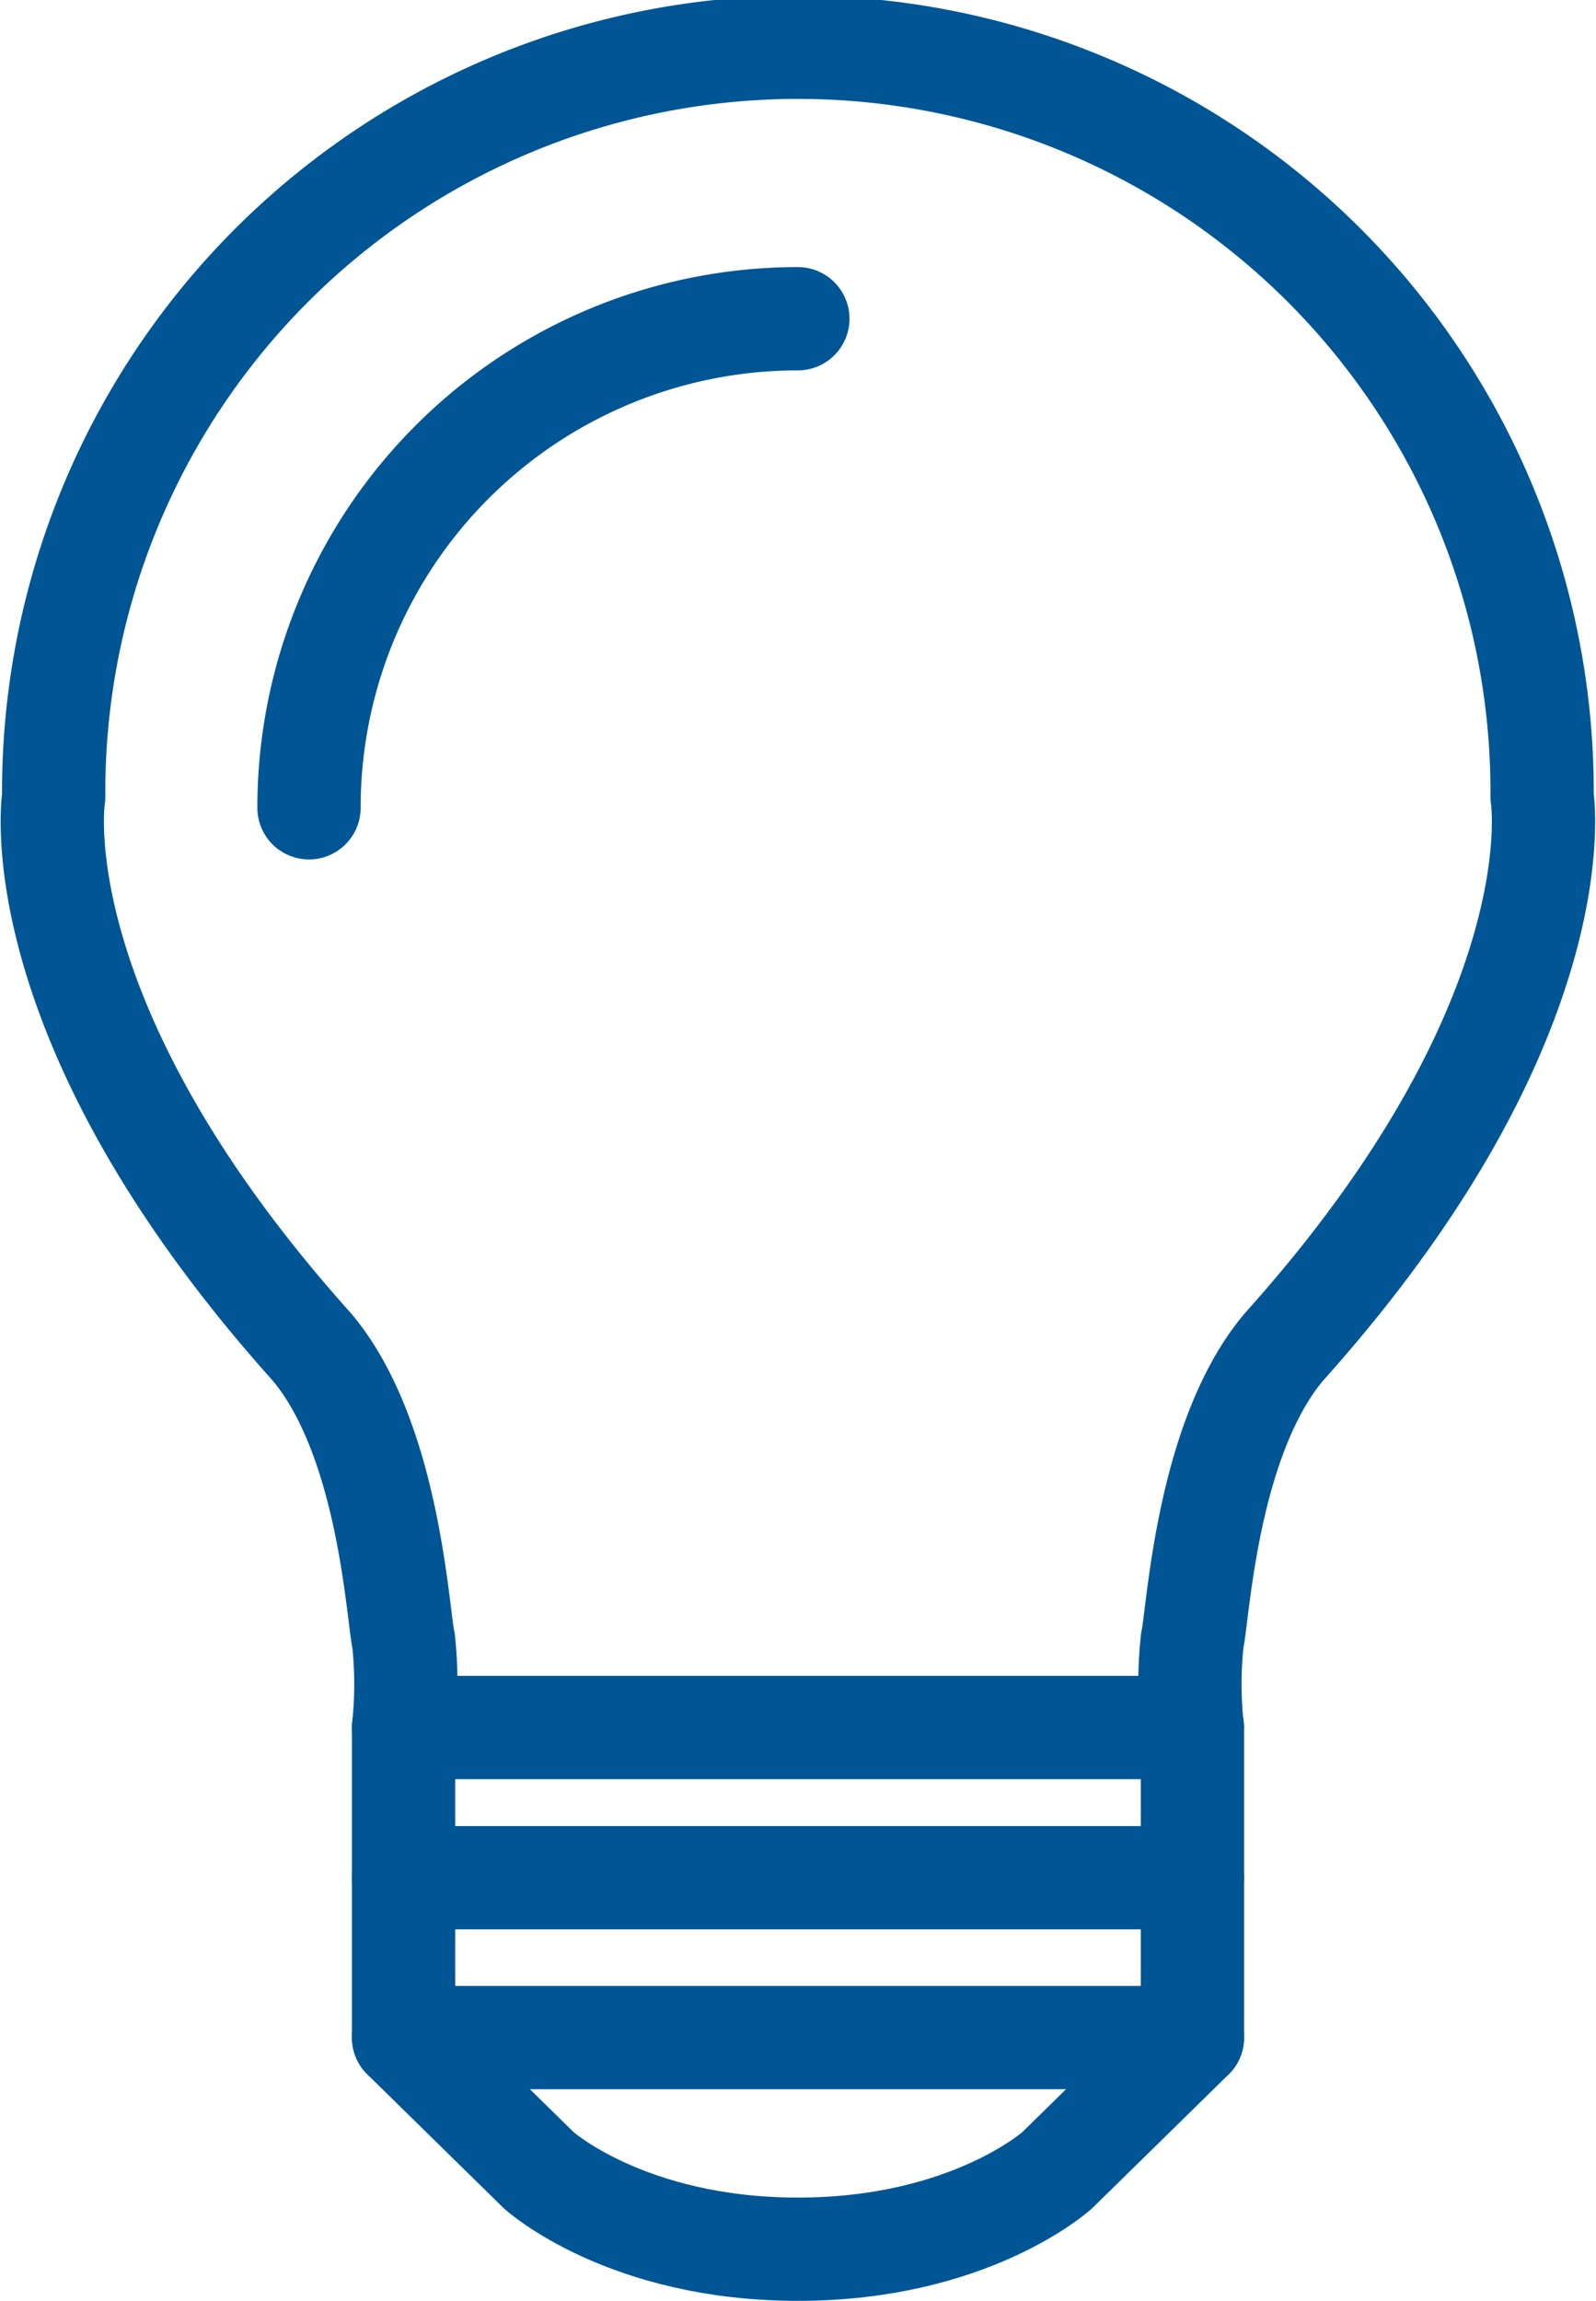
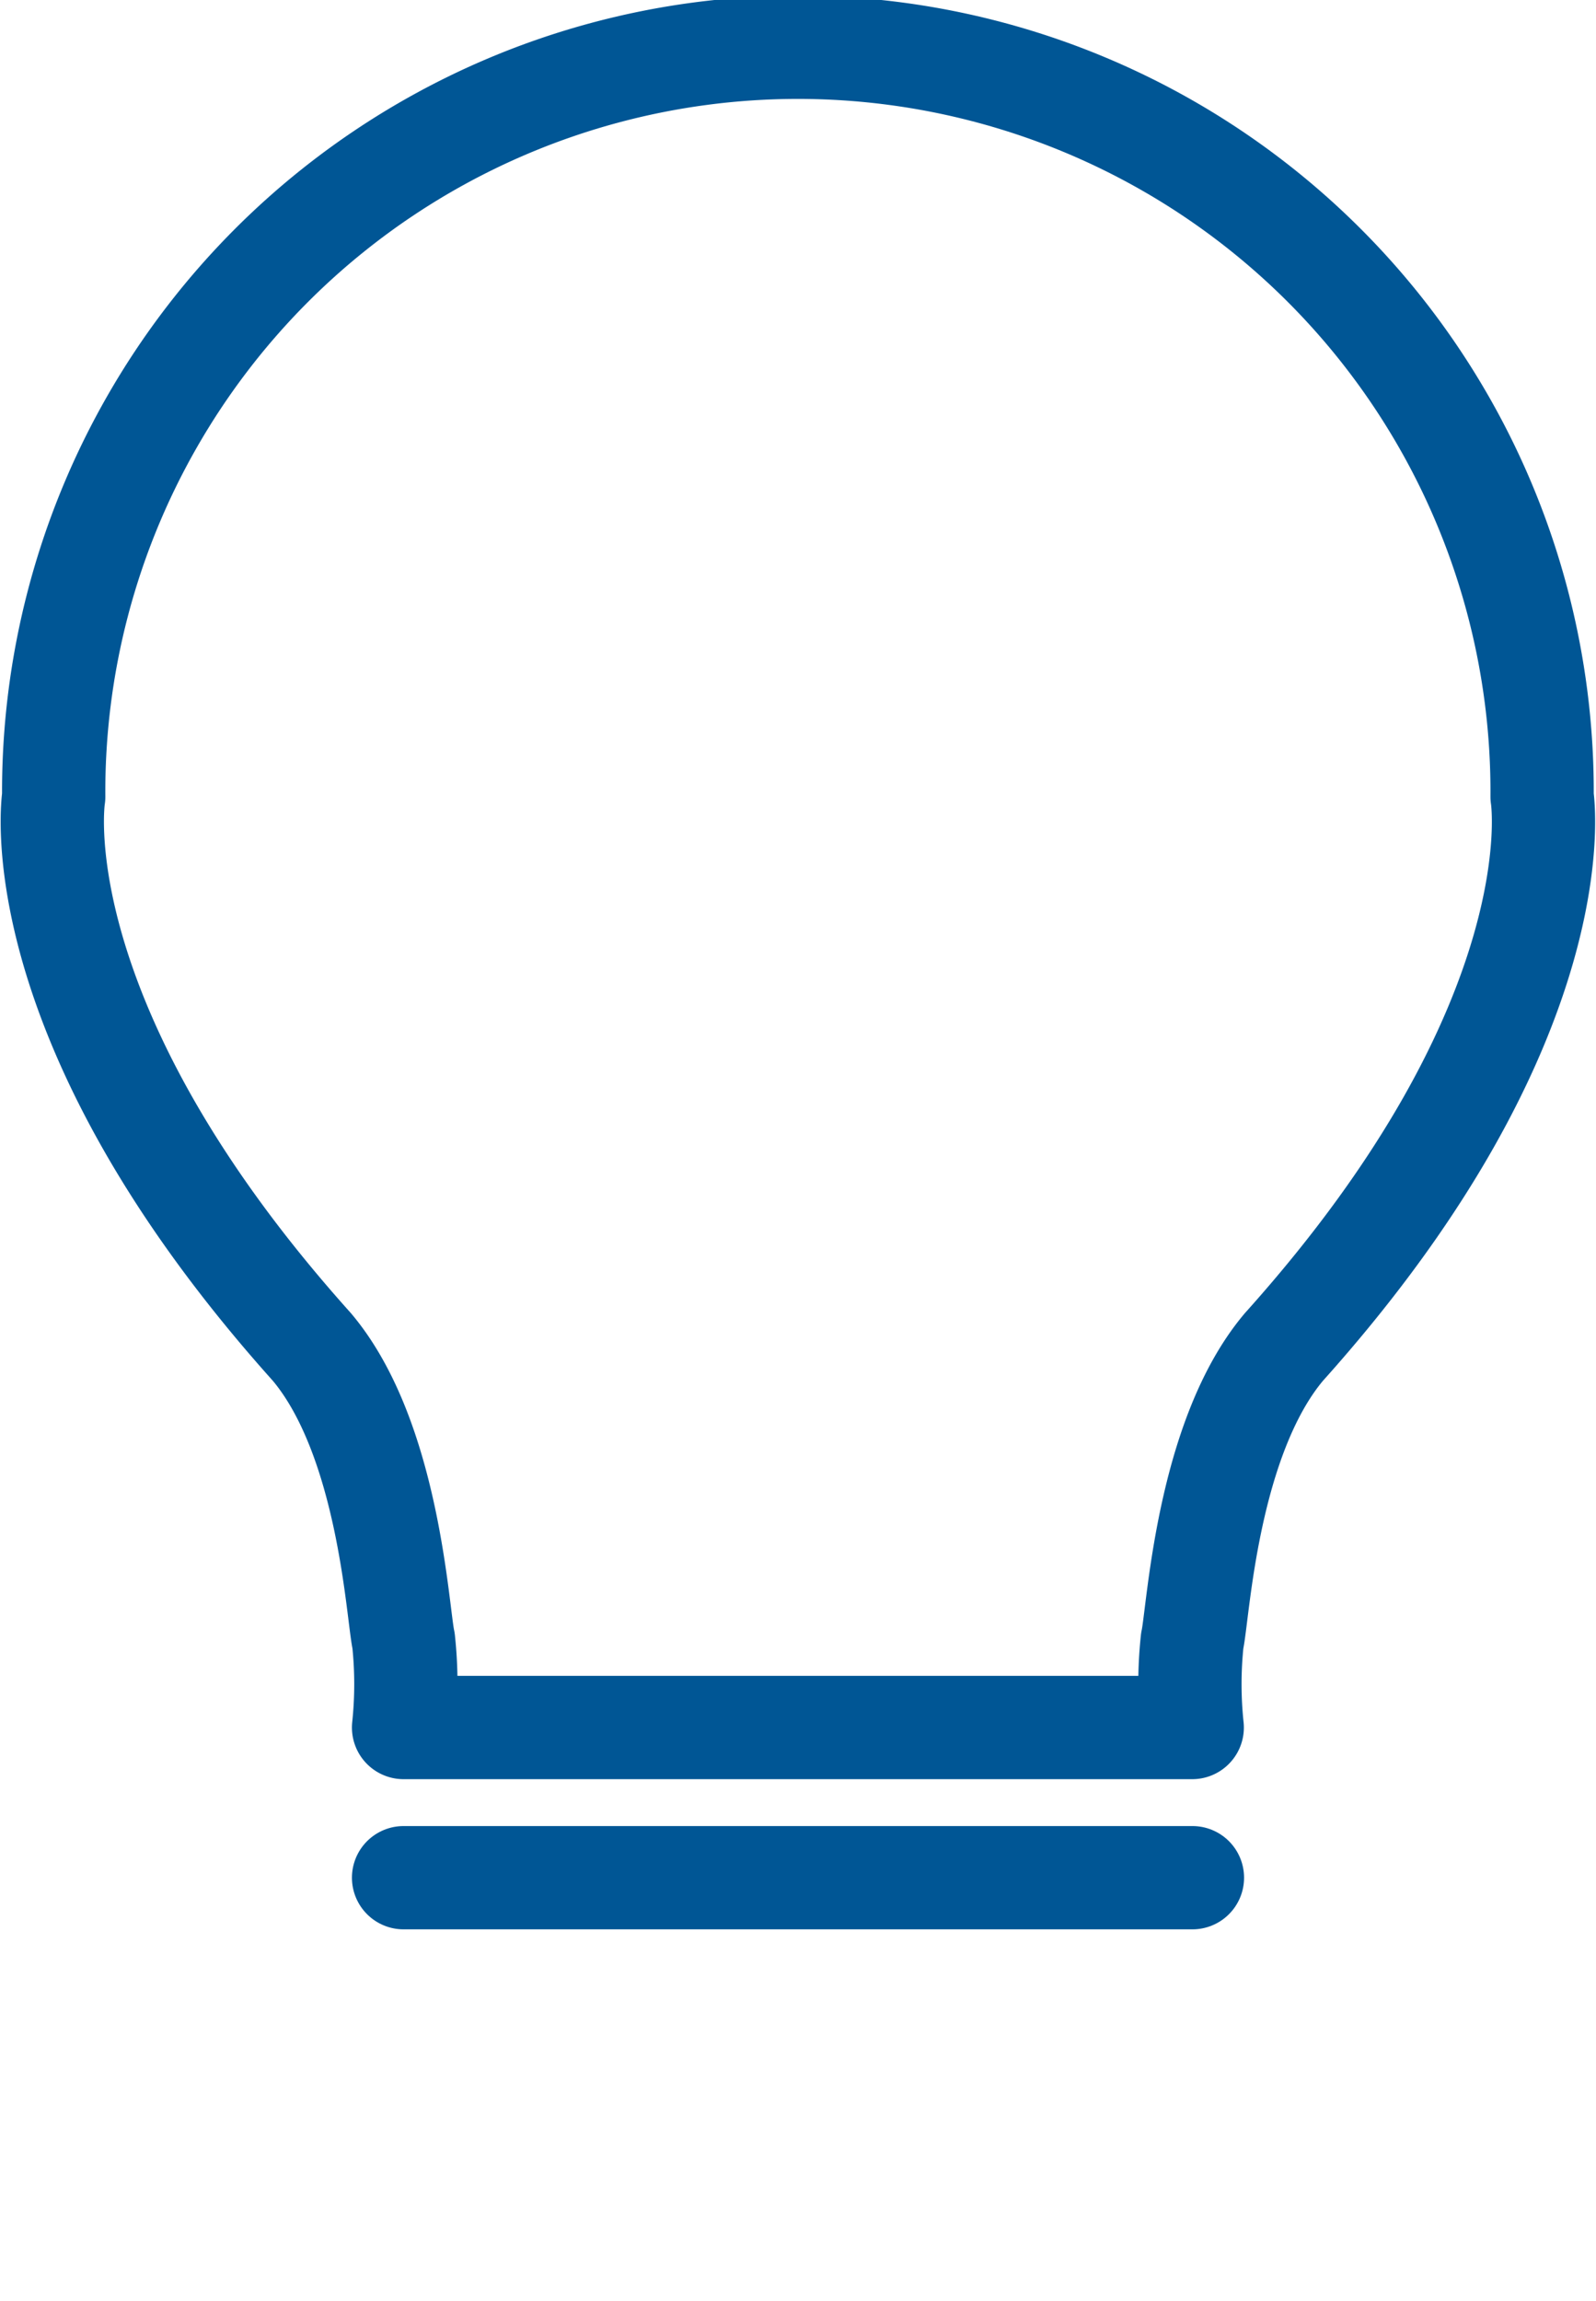
<svg xmlns="http://www.w3.org/2000/svg" width="46.361" height="66.83" viewBox="0 0 46.361 66.83">
  <g id="Group_184" data-name="Group 184" transform="translate(-1500.069 -685.279)">
    <g id="Group_183" data-name="Group 183">
      <g id="Group_182" data-name="Group 182">
        <line id="Line_27" data-name="Line 27" x2="22.915" transform="translate(1511.792 739.818)" fill="none" stroke="#005695" stroke-linecap="round" stroke-linejoin="round" stroke-width="3" />
-         <line id="Line_28" data-name="Line 28" x2="22.915" transform="translate(1511.792 744.462)" fill="none" stroke="#005695" stroke-linecap="round" stroke-linejoin="round" stroke-width="3" />
-         <path id="Path_116" data-name="Path 116" d="M1534.707,735.456v9.006l-3.932,3.857s-2.531,2.29-7.526,2.29-7.526-2.29-7.526-2.29l-3.931-3.857v-9.006" fill="none" stroke="#005695" stroke-linecap="round" stroke-linejoin="round" stroke-width="3" />
        <path id="Path_117" data-name="Path 117" d="M1511.792,735.456a11.927,11.927,0,0,0,0-2.52c-.179-.8-.421-5.87-2.663-8.533-8.549-9.53-7.5-15.986-7.5-15.986a21.618,21.618,0,1,1,43.235,0s1.052,6.456-7.5,15.986c-2.243,2.663-2.484,7.736-2.663,8.533a11.927,11.927,0,0,0,0,2.52Z" fill="none" stroke="#005695" stroke-linecap="round" stroke-linejoin="round" stroke-width="3" />
      </g>
-       <path id="Path_118" data-name="Path 118" d="M1509.045,708.742a14.2,14.2,0,0,1,14.2-14.205" fill="none" stroke="#005695" stroke-linecap="round" stroke-linejoin="round" stroke-width="3" />
    </g>
  </g>
</svg>